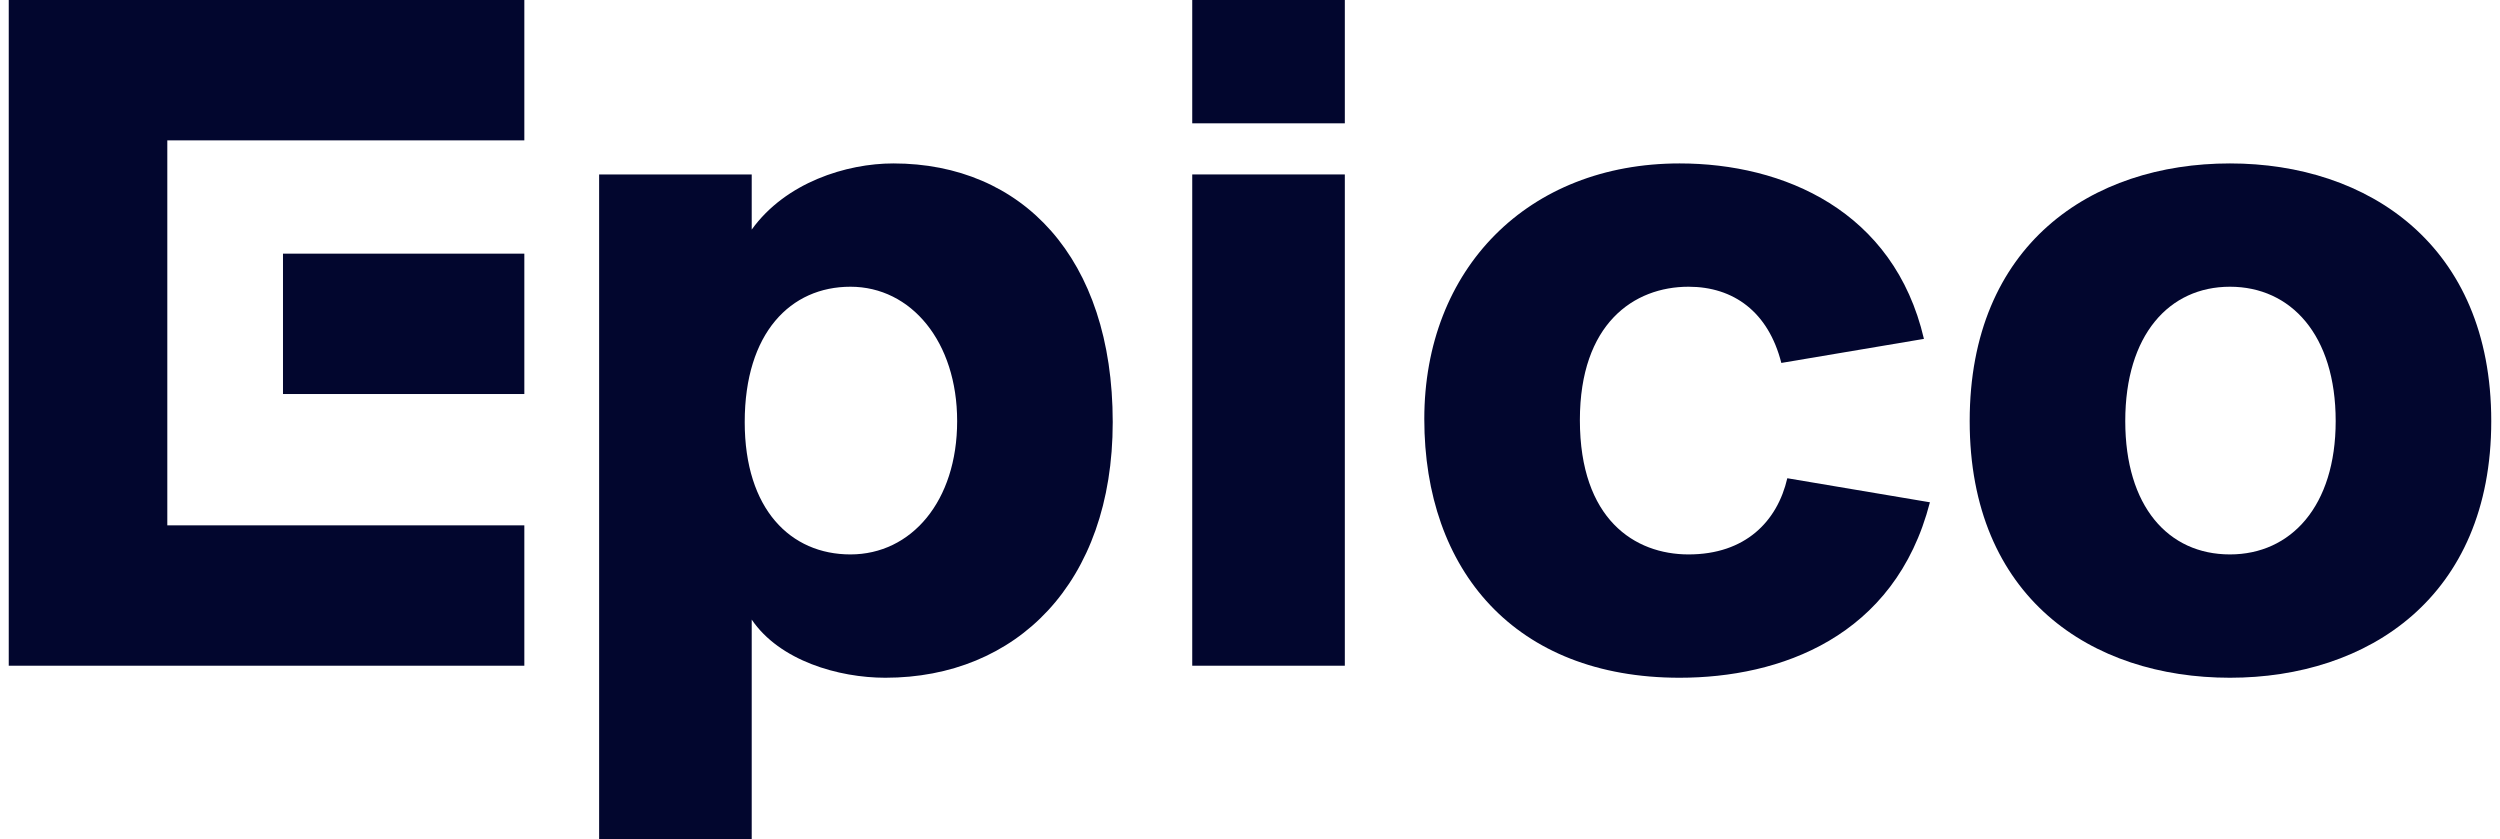
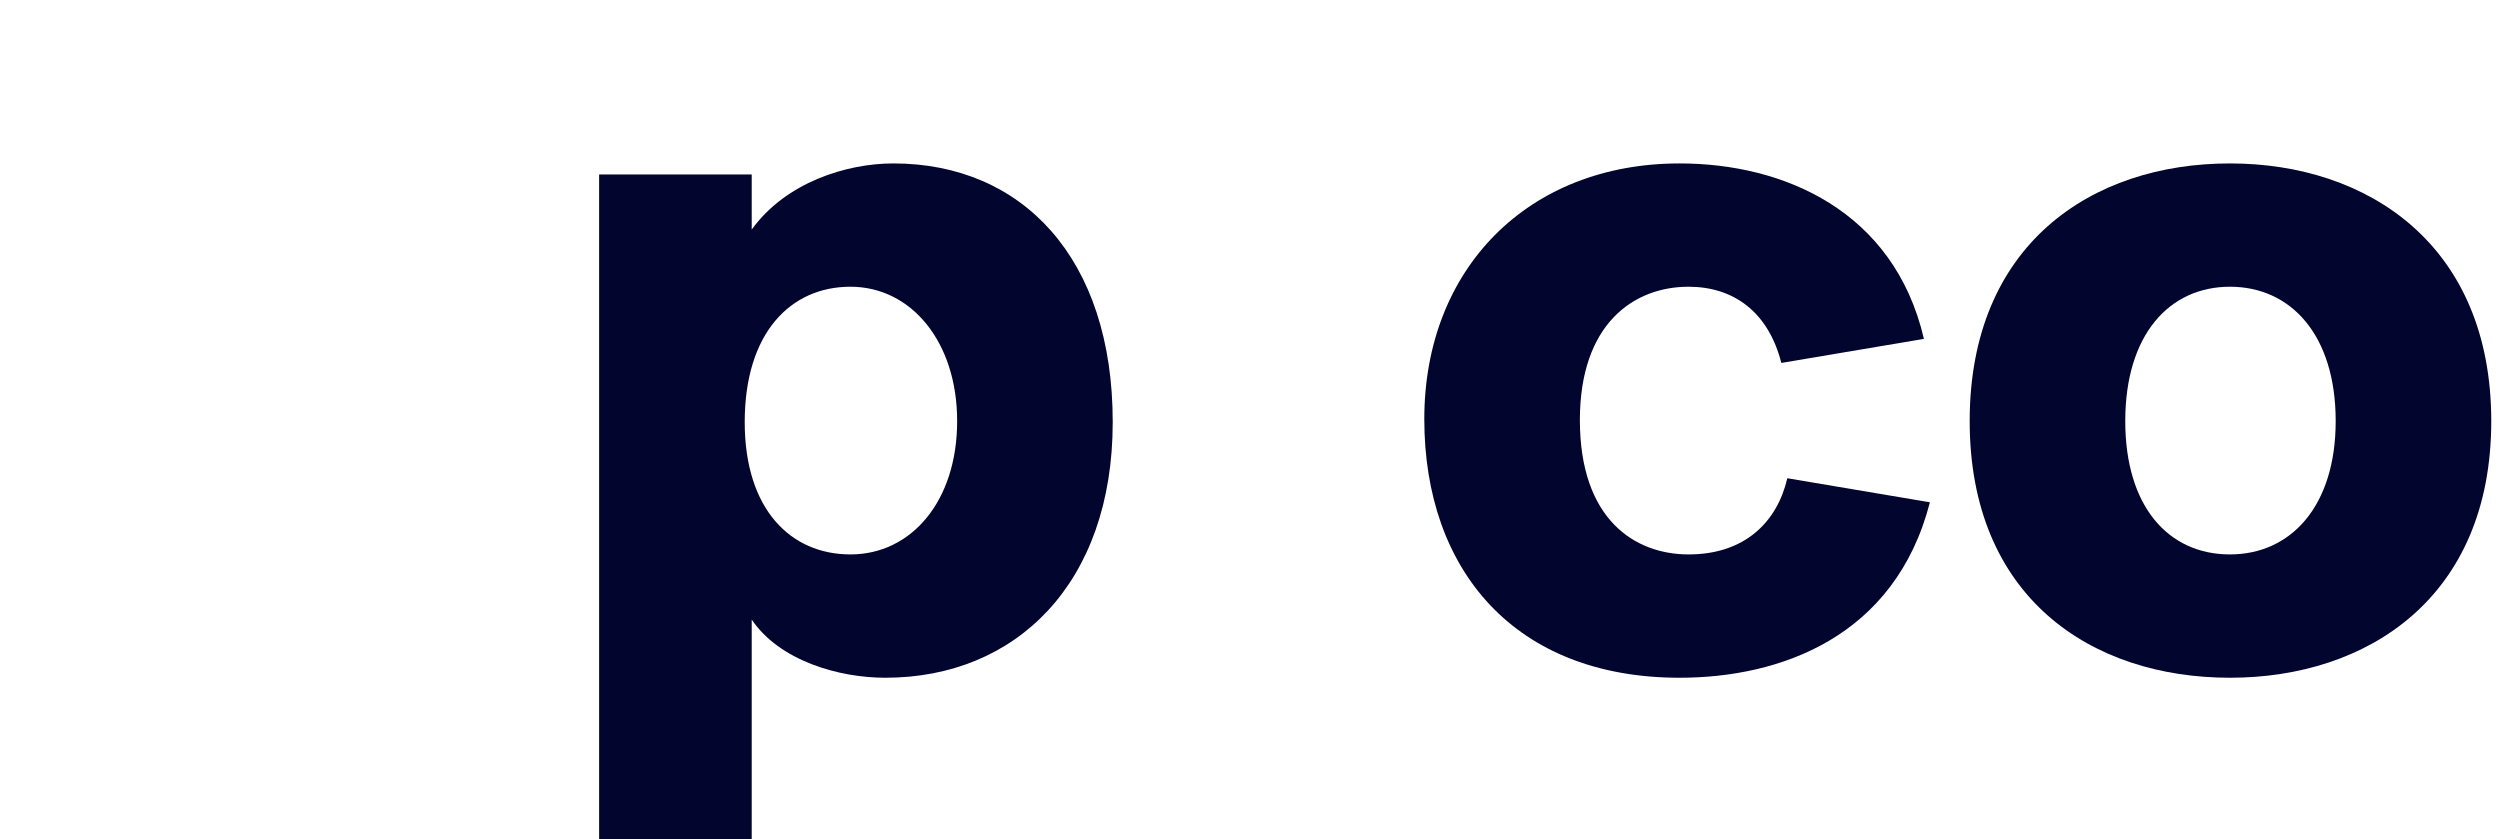
<svg xmlns="http://www.w3.org/2000/svg" width="143" height="48" viewBox="0 0 143 48" fill="none">
  <path d="M42.998 35.441V48H34.27V9.978H42.998V13.133C44.937 10.437 48.417 9.348 51.098 9.348C58.457 9.348 63.648 14.738 63.648 24.143C63.648 33.376 58.114 38.767 50.642 38.767C47.961 38.767 44.595 37.792 42.998 35.441ZM48.645 16.401C45.222 16.401 42.598 19.039 42.598 24.143C42.598 29.133 45.222 31.713 48.645 31.713C52.125 31.713 54.749 28.674 54.749 24.086C54.749 19.556 52.125 16.401 48.645 16.401Z" fill="#02062E" />
-   <path d="M68.196 9.978H76.924V38.079H68.196V9.978ZM68.196 0H76.924V7.054H68.196V0Z" fill="#02062E" />
  <path d="M96.073 9.348C102.006 9.348 108.338 12.043 110.049 19.384L101.892 20.76C101.15 17.835 99.153 16.401 96.586 16.401C93.449 16.401 90.369 18.523 90.369 24.029C90.369 29.706 93.506 31.713 96.586 31.713C99.838 31.713 101.663 29.821 102.234 27.355L110.391 28.731C108.395 36.473 101.777 38.767 96.073 38.767C86.661 38.767 81.47 32.631 81.47 23.971C81.47 15.369 87.402 9.348 96.073 9.348Z" fill="#02062E" />
  <path d="M121.565 24.086C121.565 28.961 124.018 31.713 127.554 31.713C131.034 31.713 133.601 28.961 133.601 24.086C133.601 19.154 131.034 16.401 127.554 16.401C124.075 16.401 121.565 19.154 121.565 24.086ZM112.666 24.086C112.666 13.993 119.625 9.348 127.554 9.348C135.426 9.348 142.5 13.993 142.5 24.086C142.5 34.179 135.426 38.767 127.554 38.767C119.625 38.767 112.666 34.179 112.666 24.086Z" fill="#02062E" />
-   <path d="M0.5 0V38.079H29.992V30.05H9.57V22.538V14.509V8.029H29.992V0H0.5Z" fill="#02062E" />
-   <path d="M29.992 22.538V14.509H16.187V22.538H29.992Z" fill="#02062E" />
</svg>